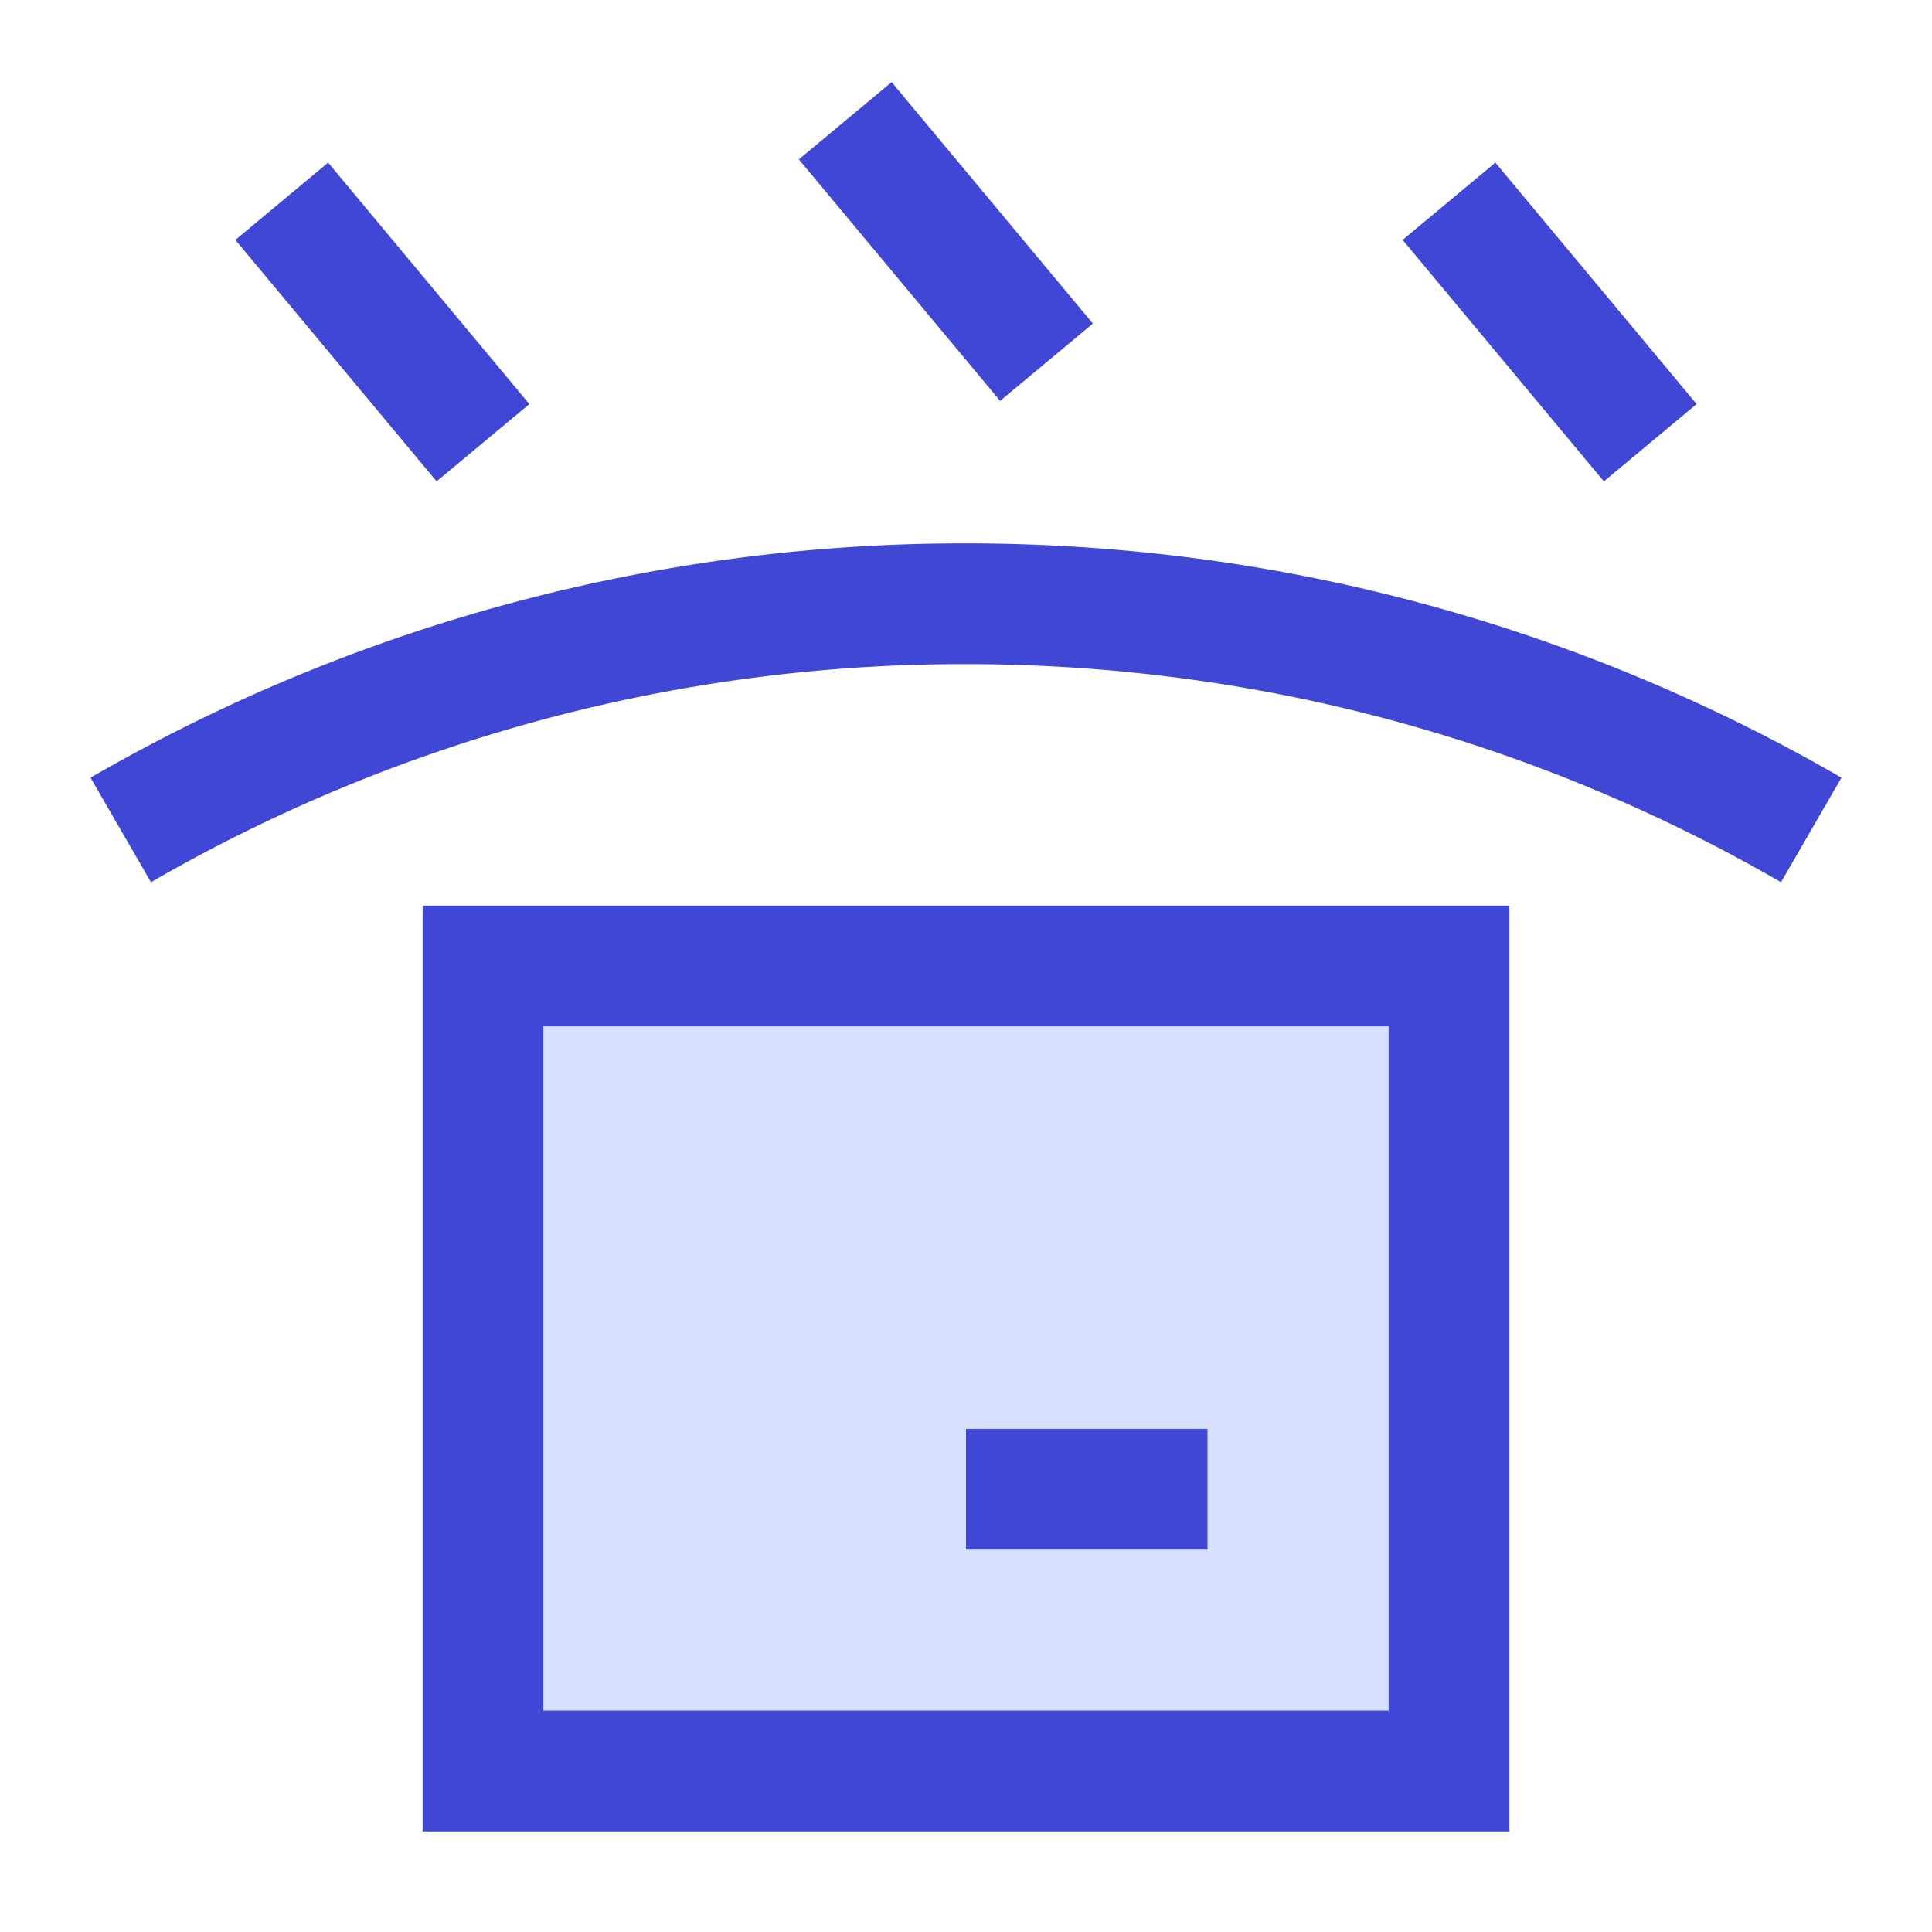
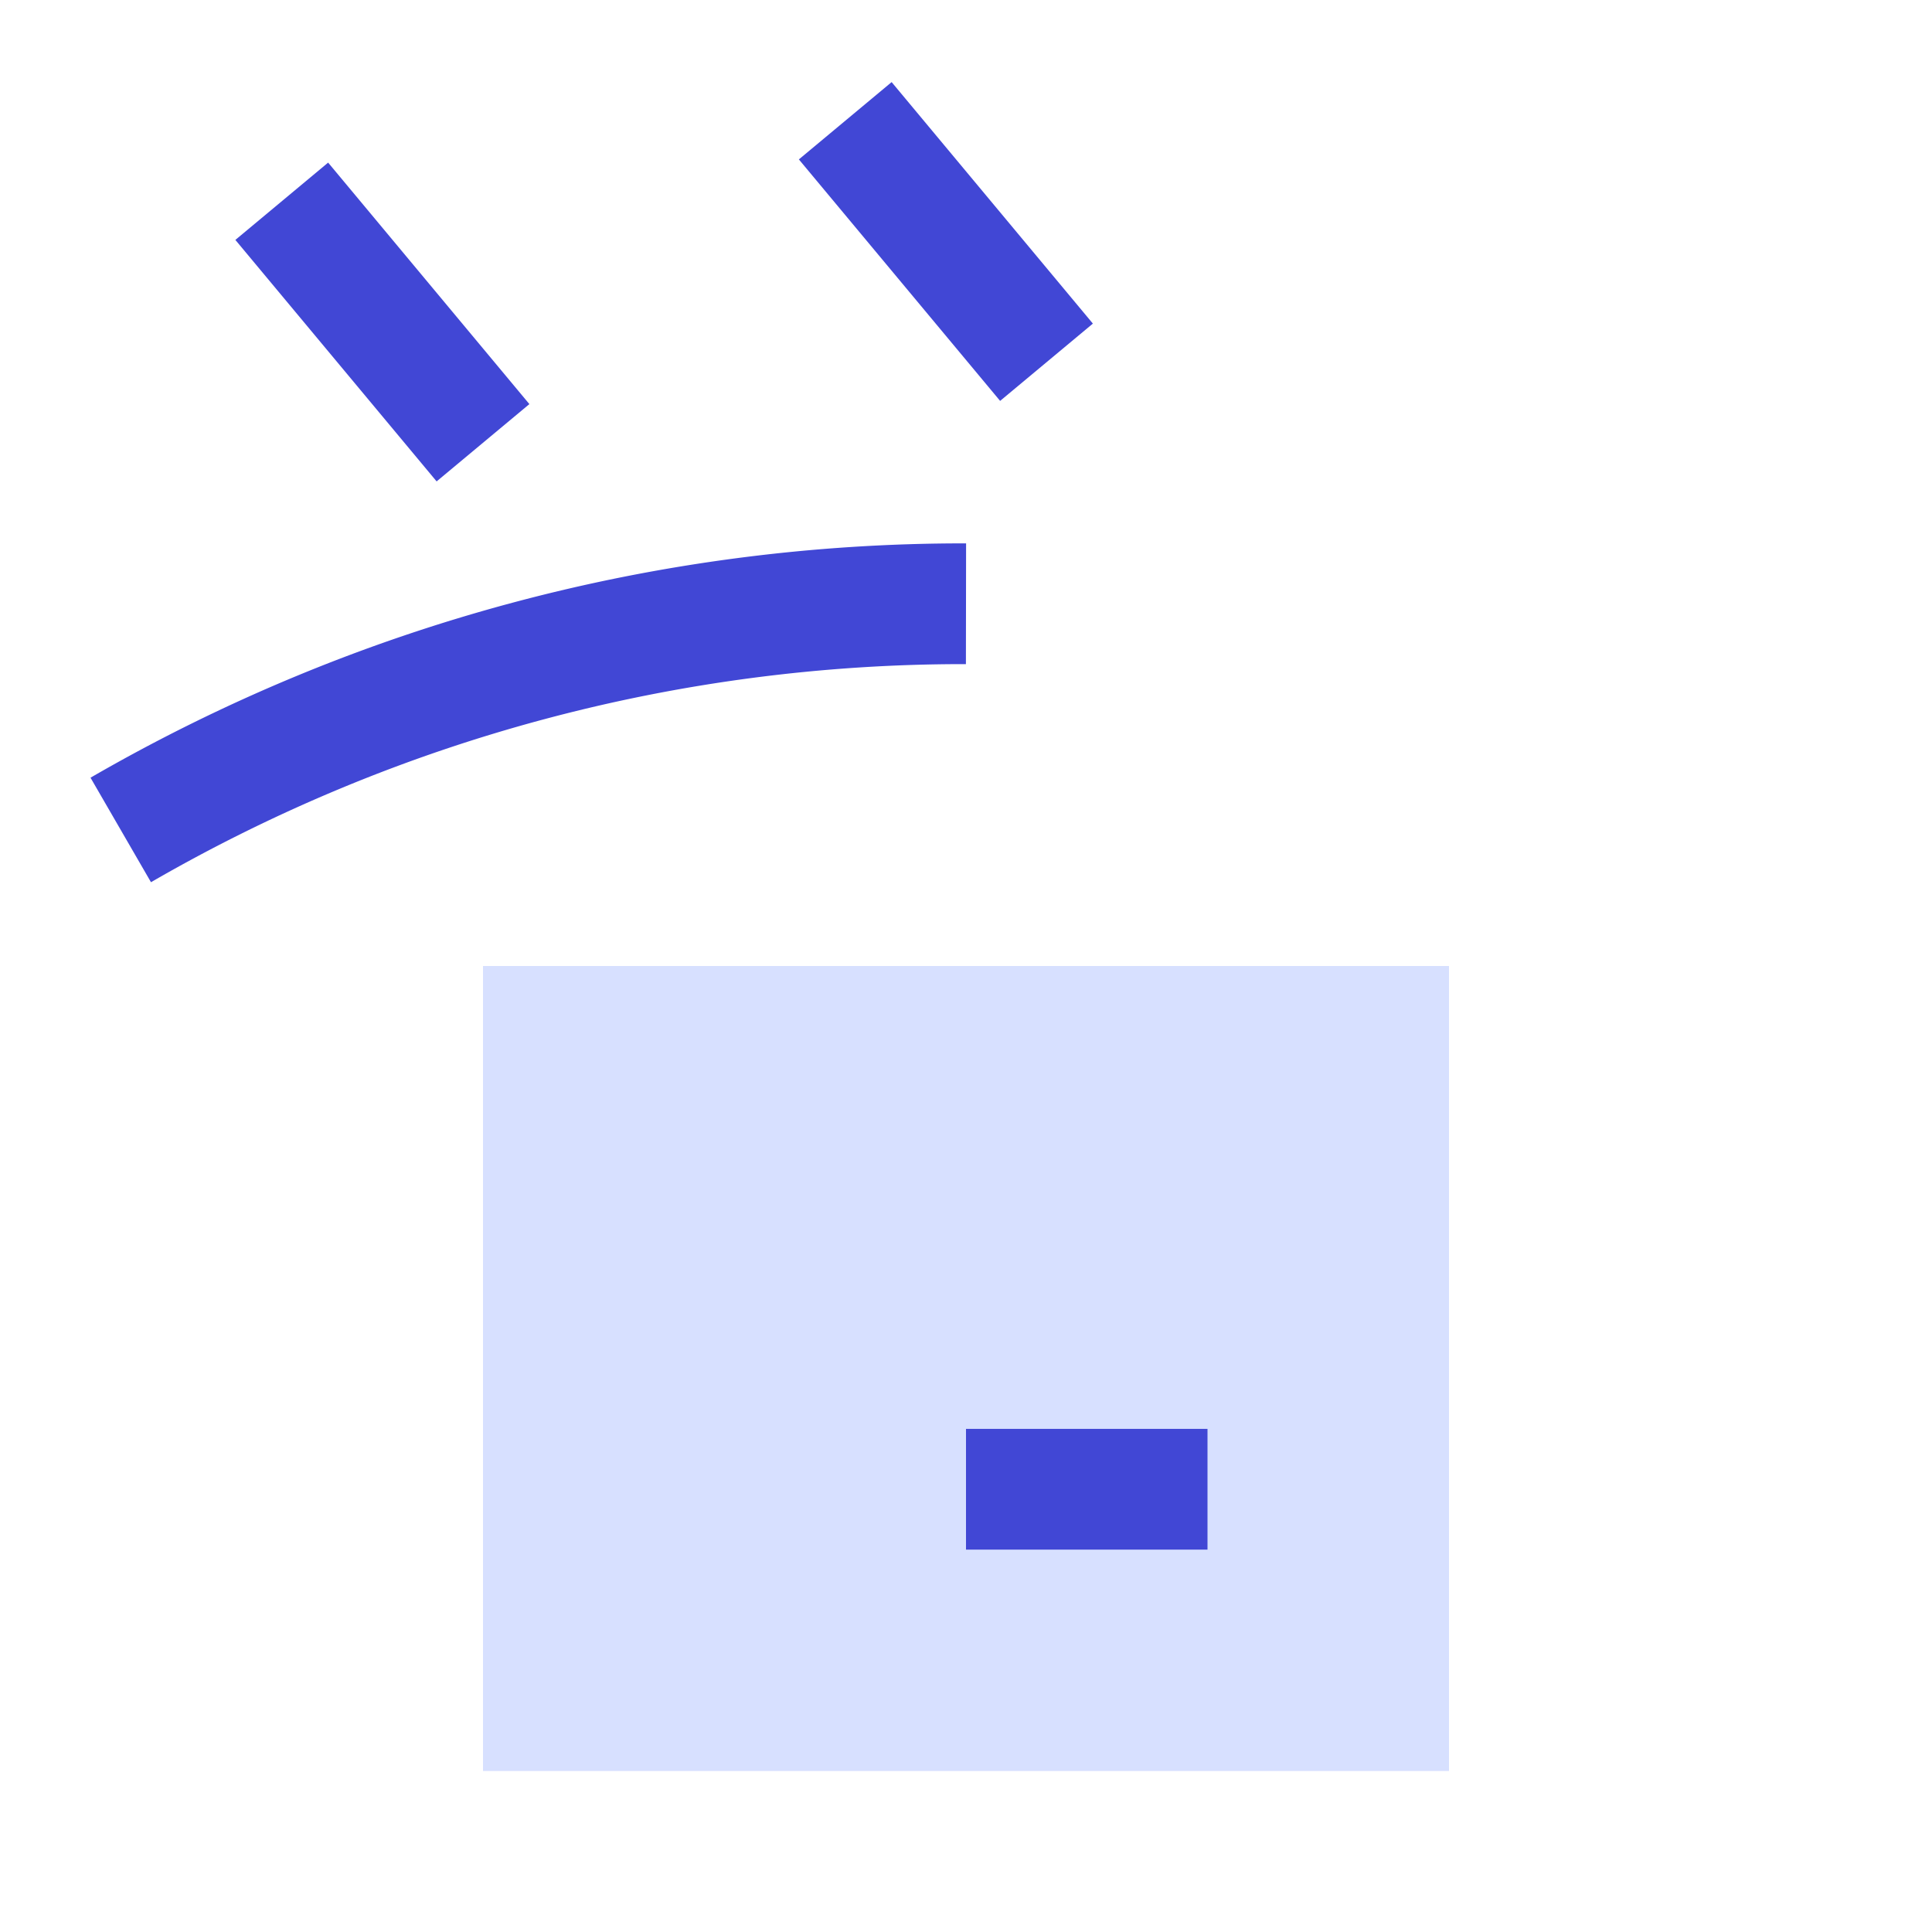
<svg xmlns="http://www.w3.org/2000/svg" fill="none" viewBox="0 0 24 24" id="Box-Waterproof--Streamline-Sharp">
  <desc>
    Box Waterproof Streamline Icon: https://streamlinehq.com
  </desc>
  <g id="box-waterproof--box-package-label-delivery-shipment-shipping-waterproof-protect-water-wet">
    <path id="Vector 45" fill="#d7e0ff" d="M6 22V12h12v10H6Z" stroke-width="1.5" />
-     <path id="Ellipse 1" stroke="#4147d5" d="M1.5 10.31A20.904 20.904 0 0 1 12 7.5c3.825 0 7.411 1.023 10.5 2.81" stroke-width="1.5" />
-     <path id="Vector 1" stroke="#4147d5" d="M6 22V12h12v10H6Z" stroke-width="1.5" />
+     <path id="Ellipse 1" stroke="#4147d5" d="M1.5 10.31A20.904 20.904 0 0 1 12 7.5" stroke-width="1.5" />
    <path id="Vector 41" stroke="#4147d5" d="M12 18.5h3" stroke-width="1.5" />
    <path id="Vector 42" stroke="#4147d5" d="m3.5 2.5 2.5 3" stroke-width="1.5" />
    <path id="Vector 43" stroke="#4147d5" d="m10.5 1.5 2.5 3" stroke-width="1.5" />
-     <path id="Vector 44" stroke="#4147d5" d="m18 2.5 2.5 3" stroke-width="1.5" />
  </g>
</svg>